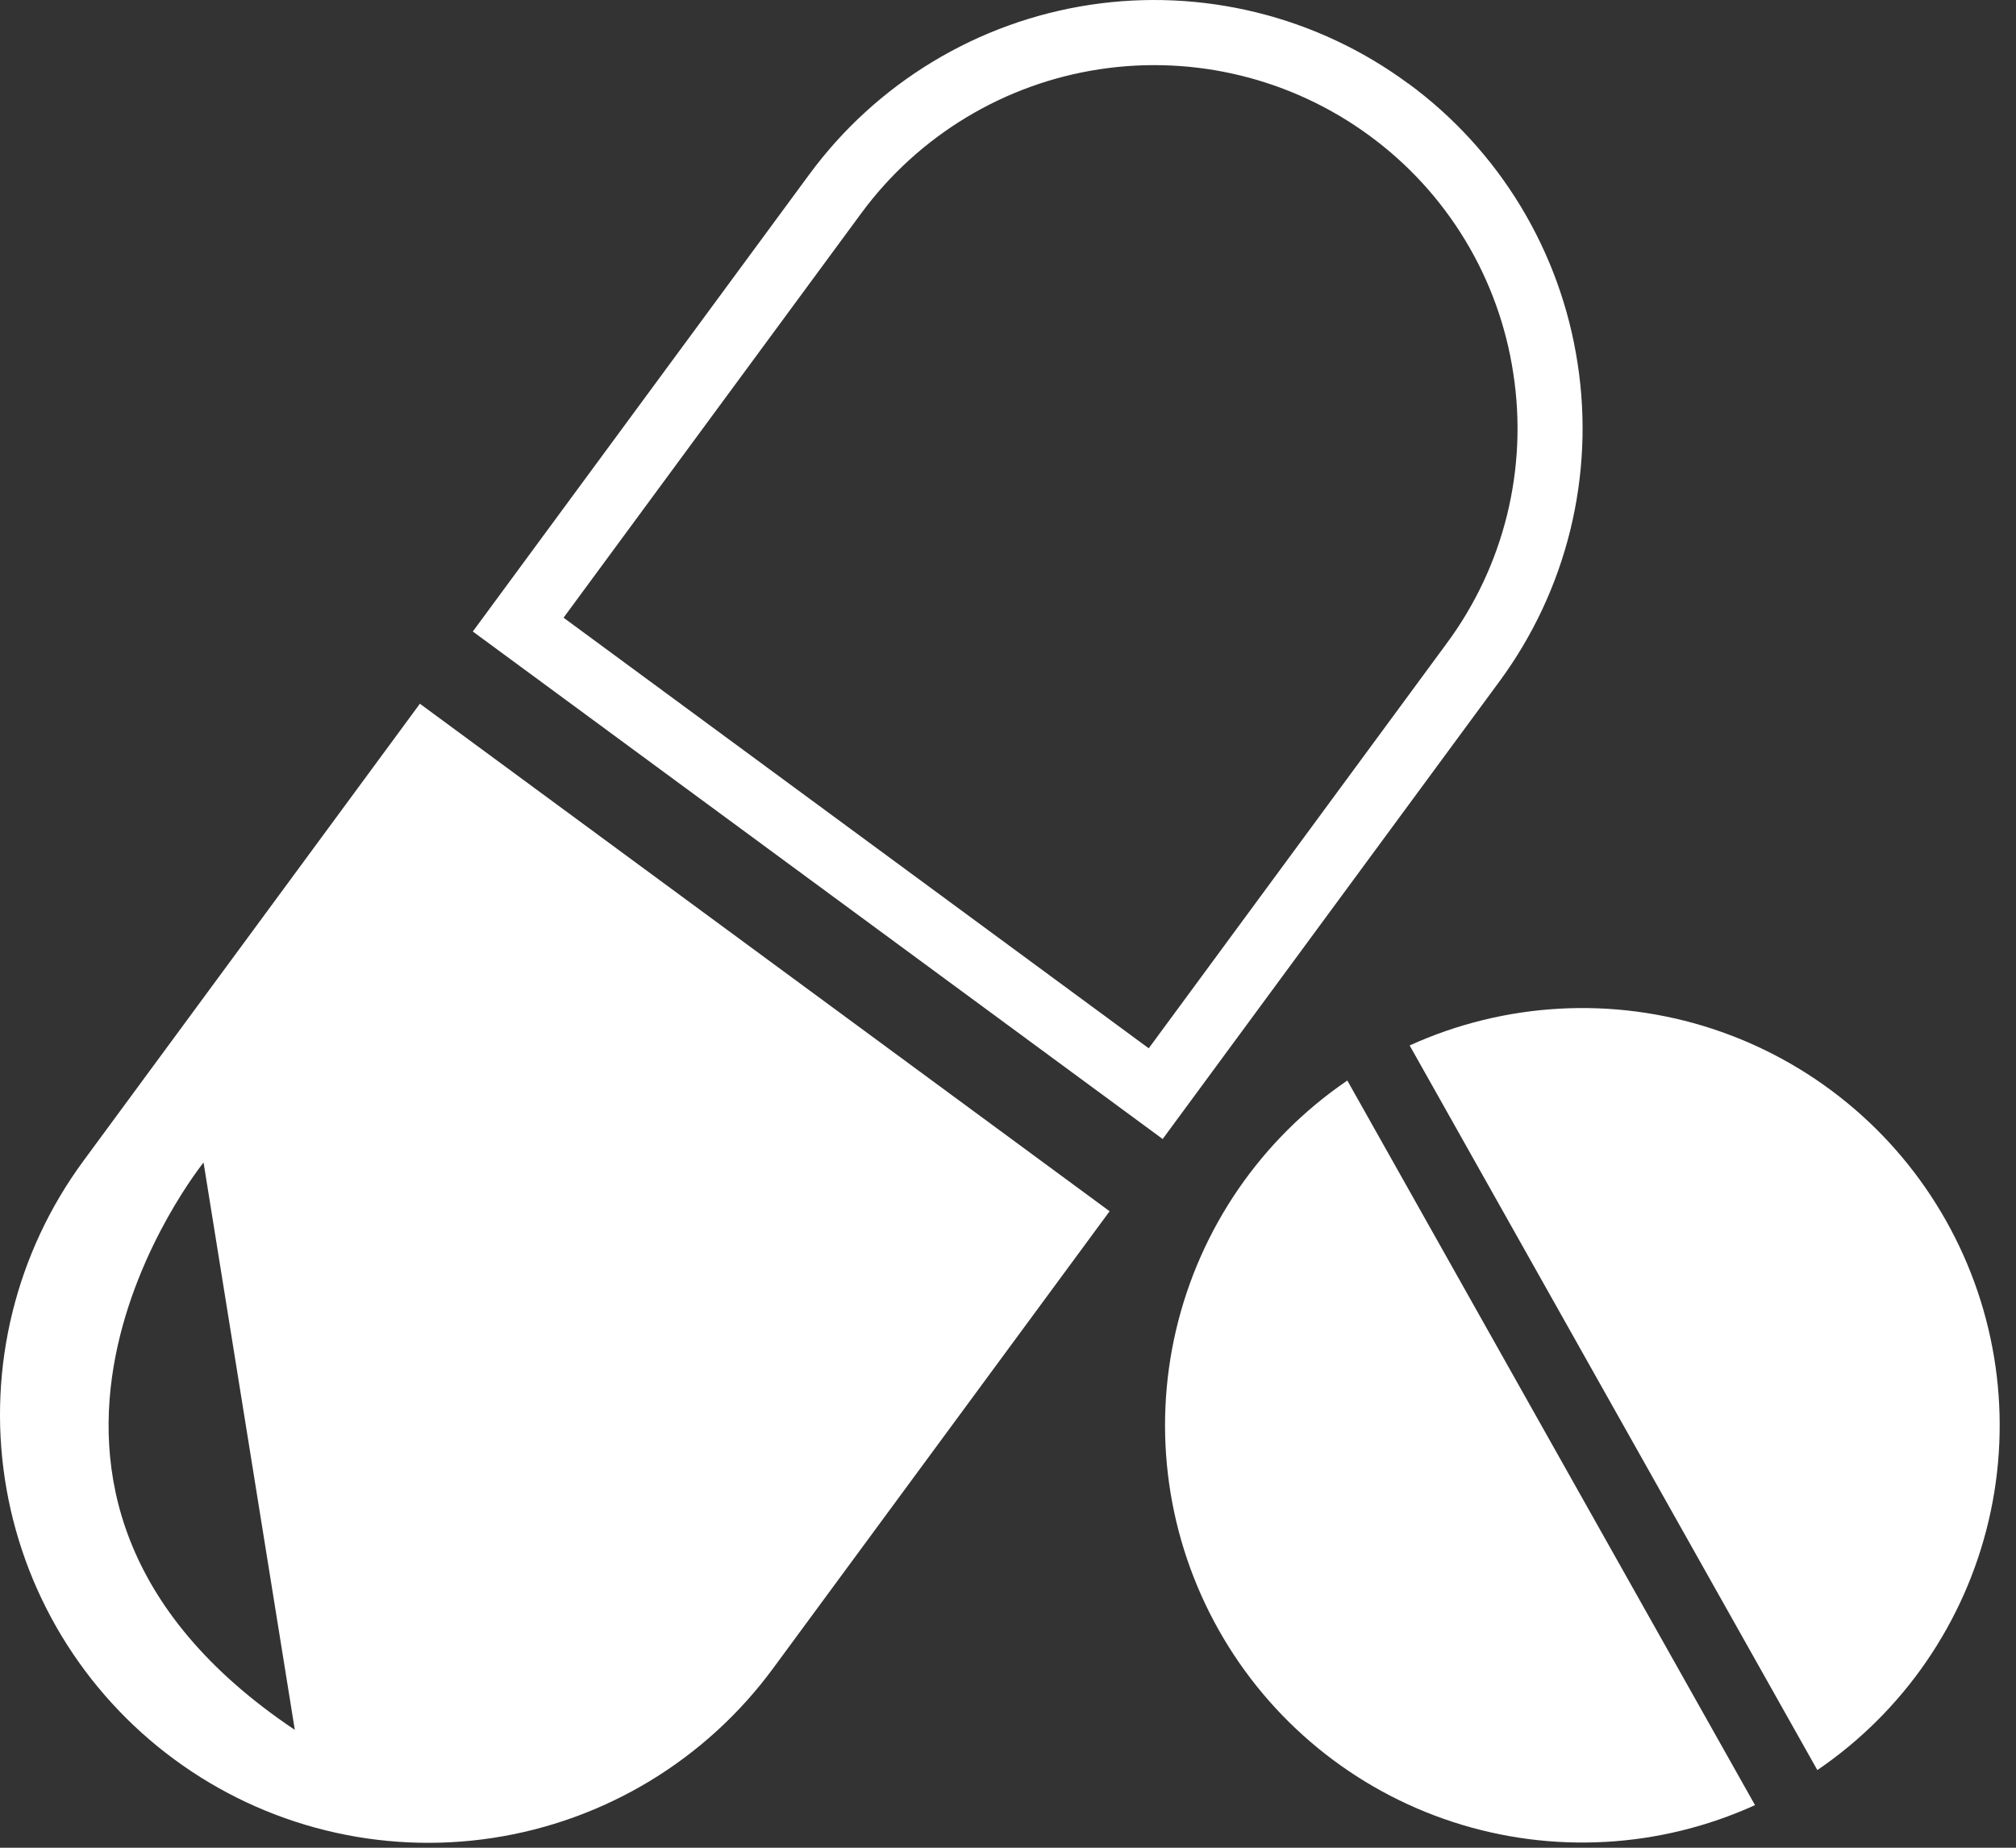
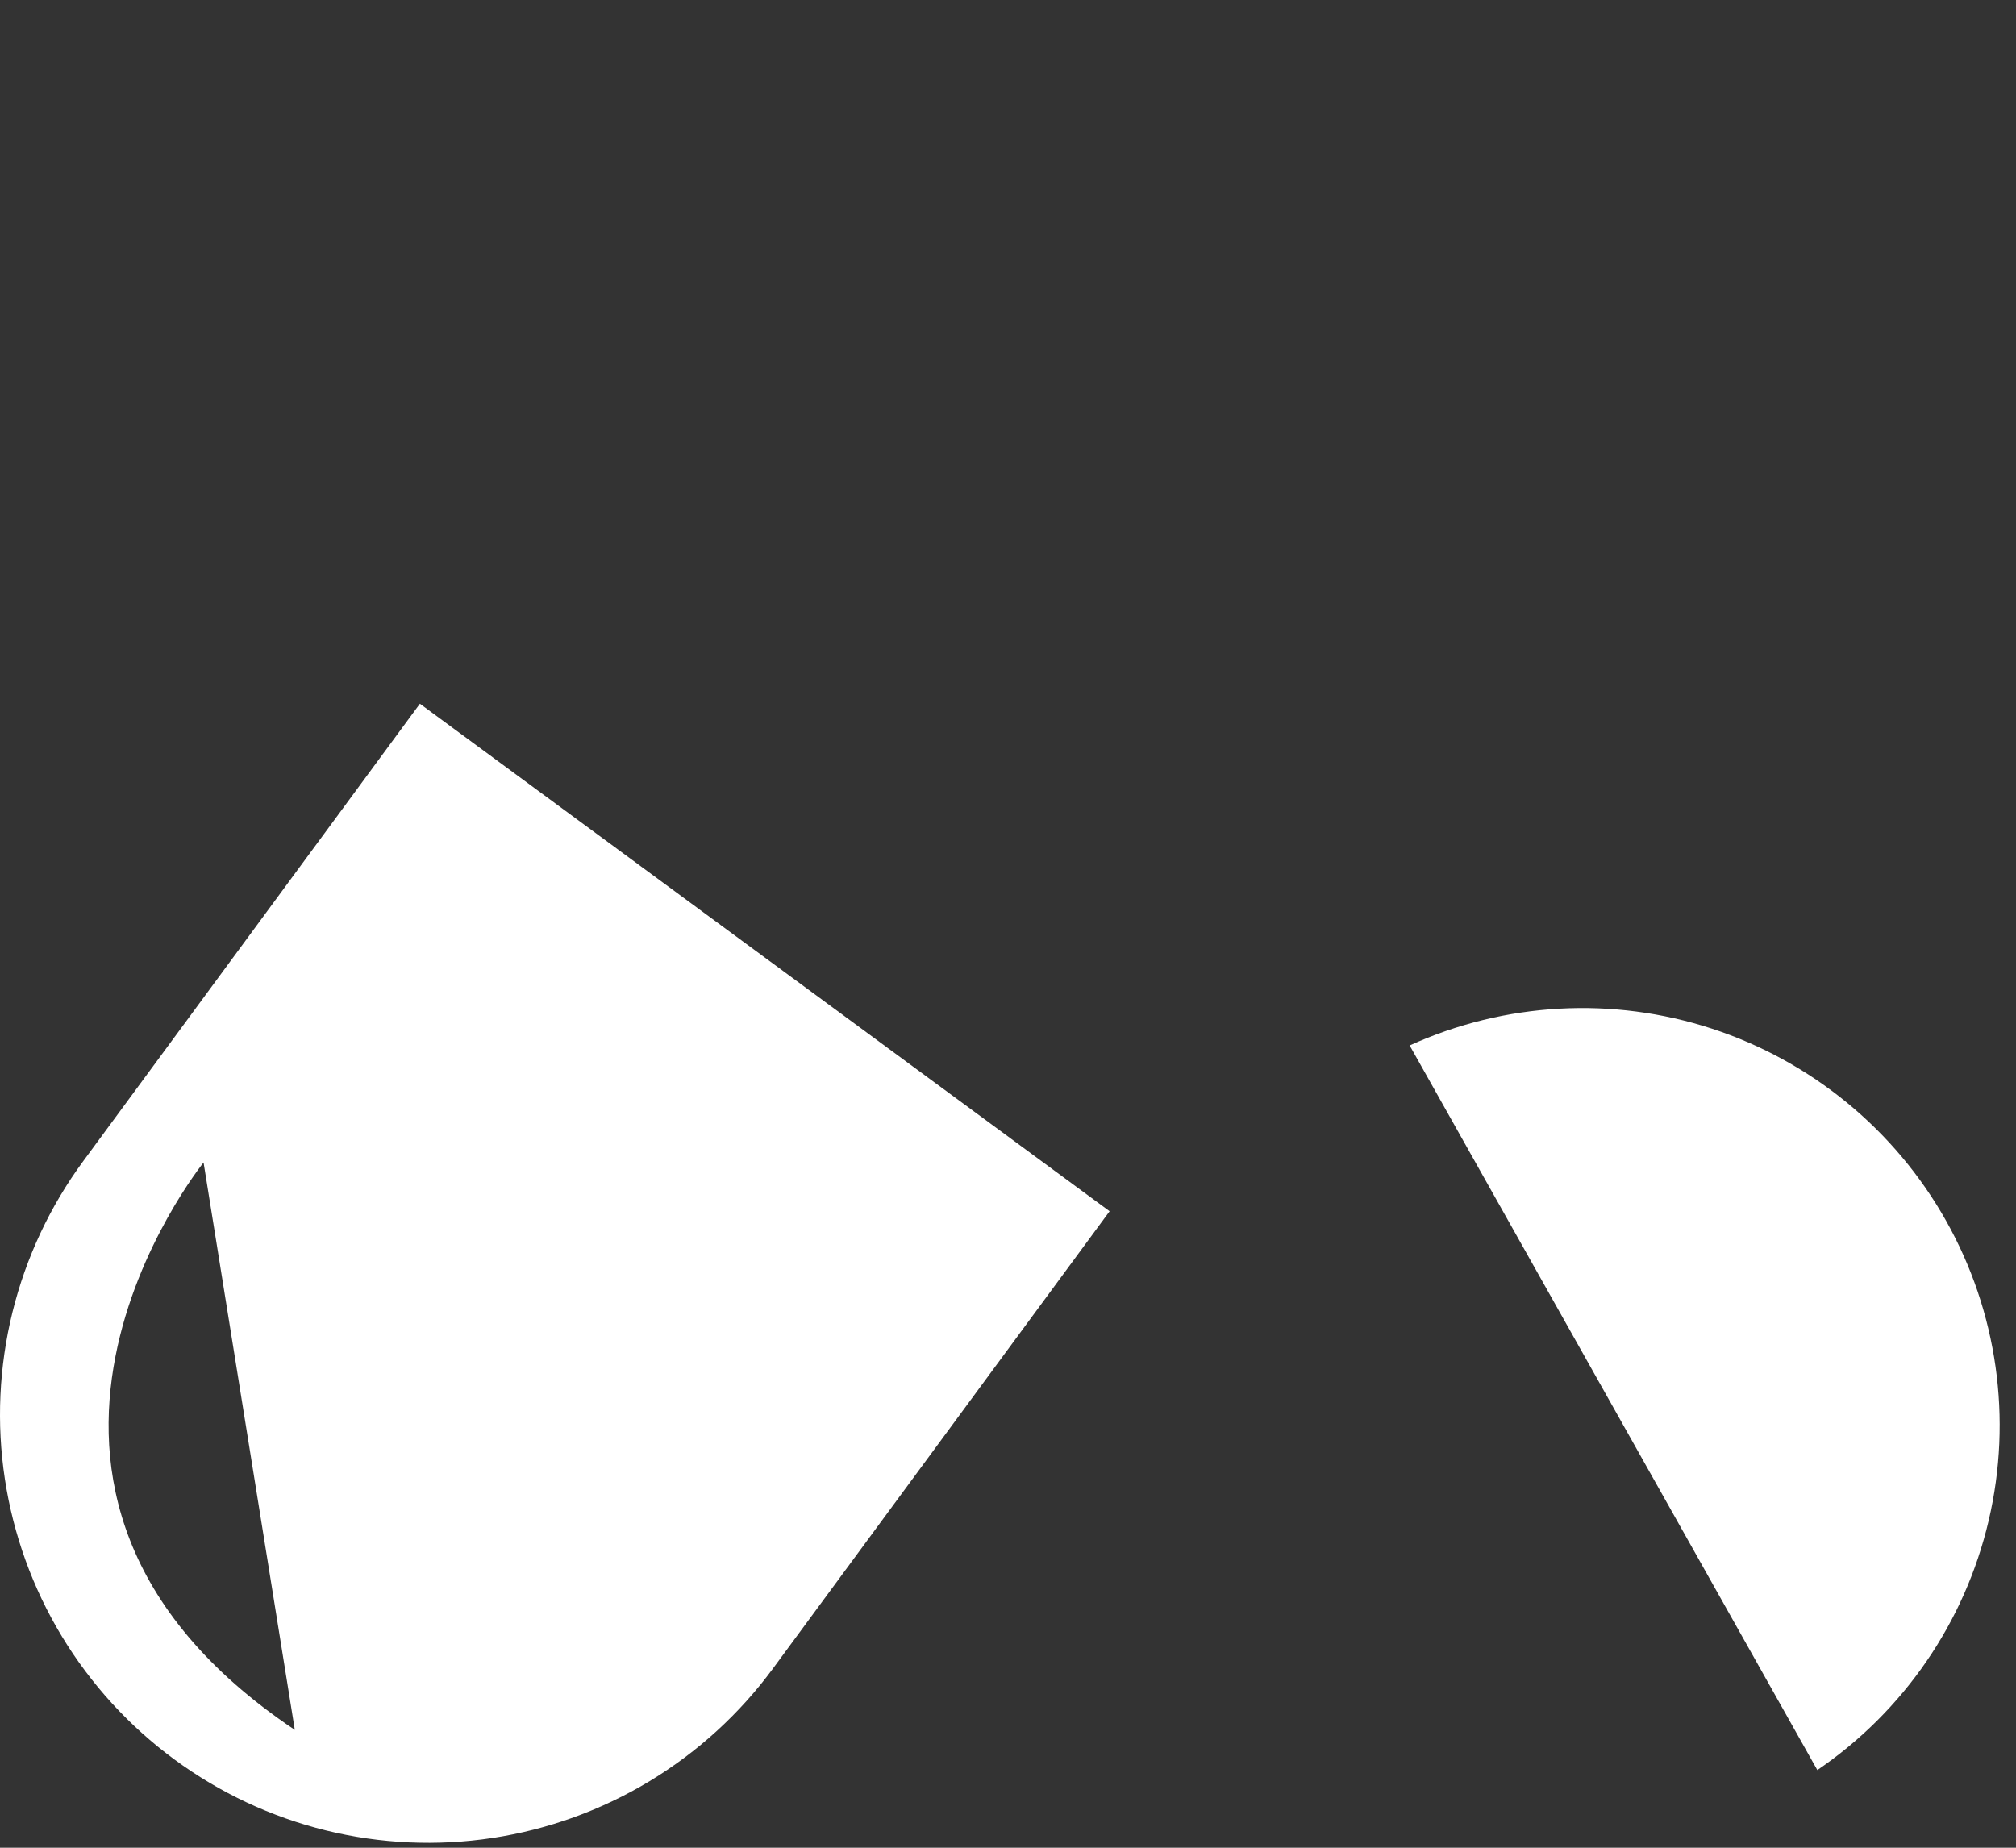
<svg xmlns="http://www.w3.org/2000/svg" width="72" height="66" viewBox="0 0 72 66" fill="none">
  <rect x="0" y="0" width="72" height="66" fill="#333333" stroke="none" />
-   <path d="M48.91 4.846C50.285 5.853 51.447 7.122 52.328 8.58C53.21 10.039 53.794 11.657 54.047 13.342C54.307 15.027 54.23 16.746 53.822 18.401C53.413 20.056 52.681 21.613 51.667 22.983L41.026 37.445L20.127 22.064L30.77 7.603C32.813 4.835 35.87 2.99 39.27 2.474C42.671 1.957 46.138 2.81 48.91 4.846ZM50.284 2.977C48.667 1.786 46.831 0.926 44.881 0.445C42.931 -0.036 40.906 -0.128 38.92 0.174C36.935 0.476 35.028 1.166 33.31 2.205C31.591 3.244 30.094 4.611 28.904 6.229L16.886 22.557L41.524 40.685L53.539 24.357C54.733 22.741 55.595 20.906 56.077 18.956C56.558 17.006 56.65 14.98 56.345 12.994C56.045 11.008 55.356 9.101 54.317 7.381C53.278 5.662 51.909 4.165 50.29 2.977H50.284Z" fill="white" />
  <path d="M14.996 25.137L2.978 41.468C1.787 43.085 0.926 44.921 0.445 46.871C-0.036 48.821 -0.128 50.846 0.174 52.832C0.476 54.818 1.166 56.724 2.205 58.443C3.244 60.161 4.612 61.658 6.23 62.848C7.847 64.039 9.683 64.899 11.633 65.38C13.582 65.861 15.607 65.953 17.593 65.651C19.578 65.349 21.484 64.659 23.203 63.62C24.921 62.581 26.418 61.214 27.608 59.596L39.629 43.265L14.996 25.137ZM7.271 41.532L10.529 61.79C-2.211 53.254 7.271 41.523 7.271 41.523V41.532Z" fill="white" />
-   <path d="M48.119 38.596L62.679 64.478C59.282 66.022 55.43 66.237 51.883 65.078C48.336 63.919 45.353 61.472 43.524 58.219C41.694 54.967 41.15 51.147 42.001 47.513C42.852 43.879 45.035 40.697 48.119 38.596Z" fill="white" />
  <path d="M69.502 43.604C71.333 46.856 71.876 50.677 71.025 54.31C70.174 57.944 67.99 61.125 64.905 63.226L50.345 37.343C53.742 35.799 57.595 35.585 61.142 36.744C64.69 37.904 67.673 40.352 69.502 43.604Z" fill="white" />
</svg>